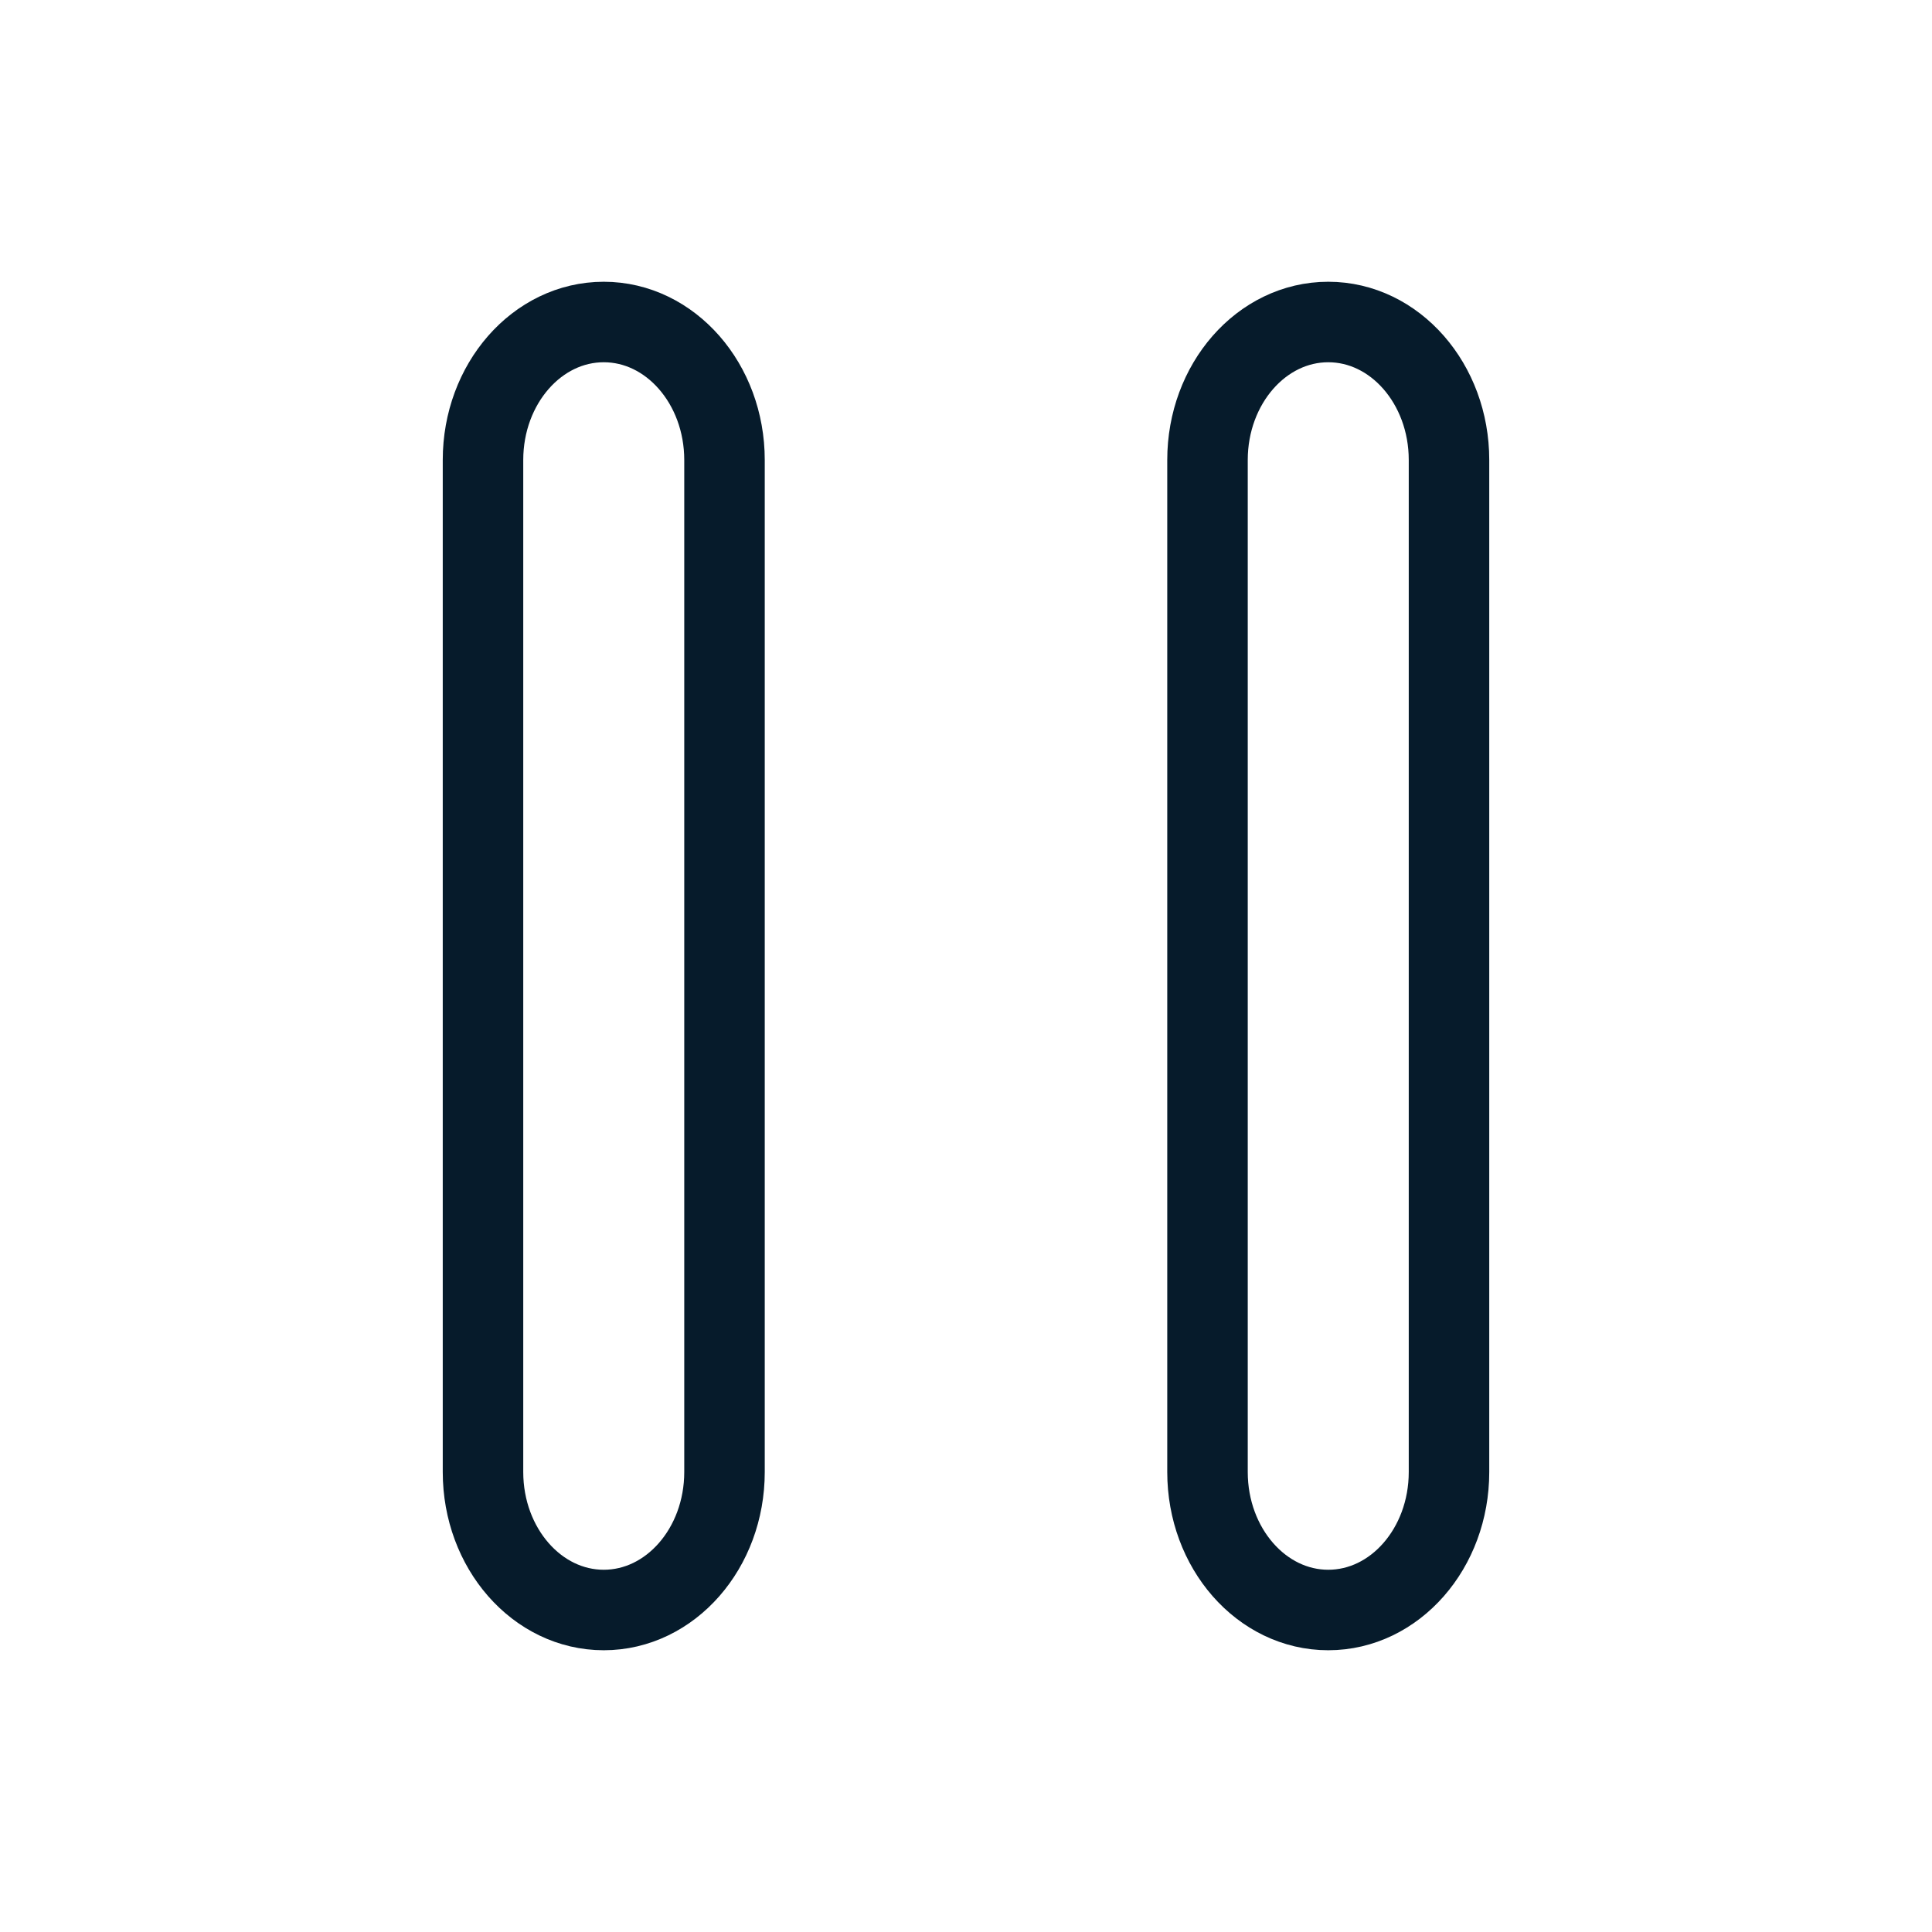
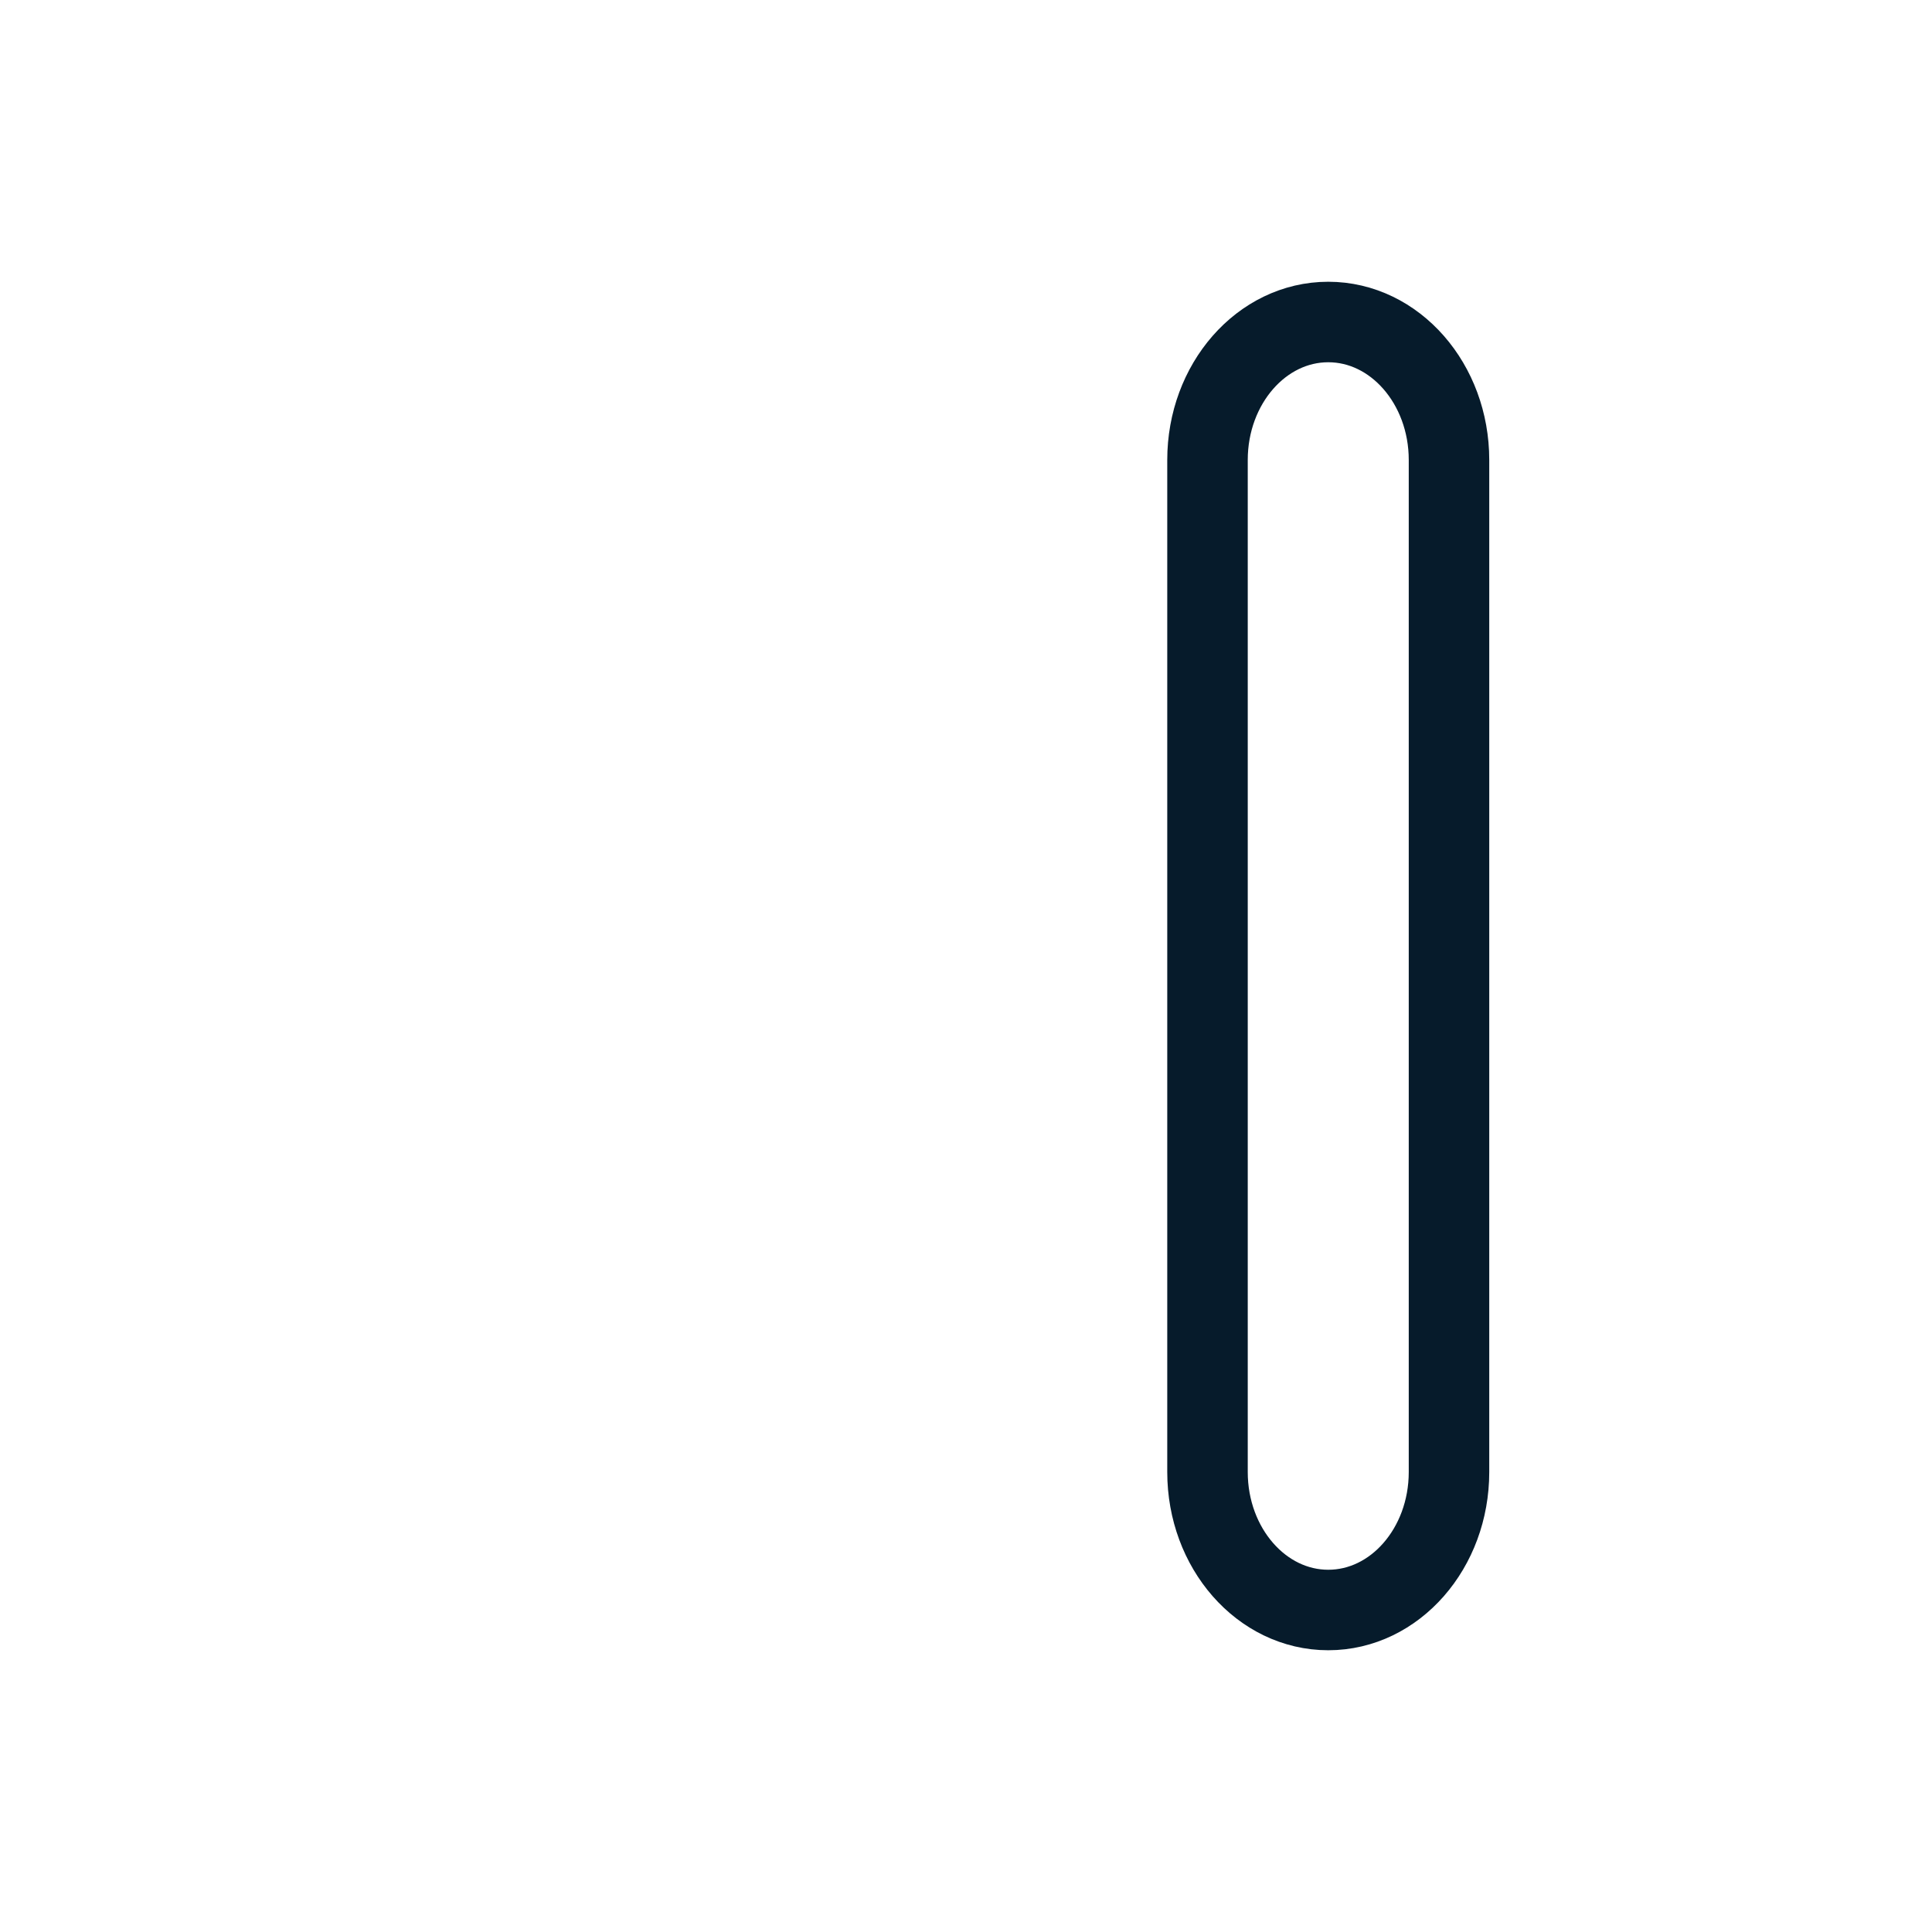
<svg xmlns="http://www.w3.org/2000/svg" width="24" height="24" viewBox="0 0 24 24" fill="none">
  <path d="M18 5.714C18 4.768 17.328 4 16.5 4C15.672 4 15 4.768 15 5.714V18.286C15 19.233 15.672 20 16.5 20C17.328 20 18 19.233 18 18.286V5.714Z" stroke="#061B2B" stroke-linecap="round" />
-   <path d="M9 5.714C9 4.768 8.328 4 7.5 4C6.672 4 6 4.768 6 5.714V18.286C6 19.233 6.672 20 7.5 20C8.328 20 9 19.233 9 18.286V5.714Z" stroke="#061B2B" stroke-linecap="round" />
</svg>